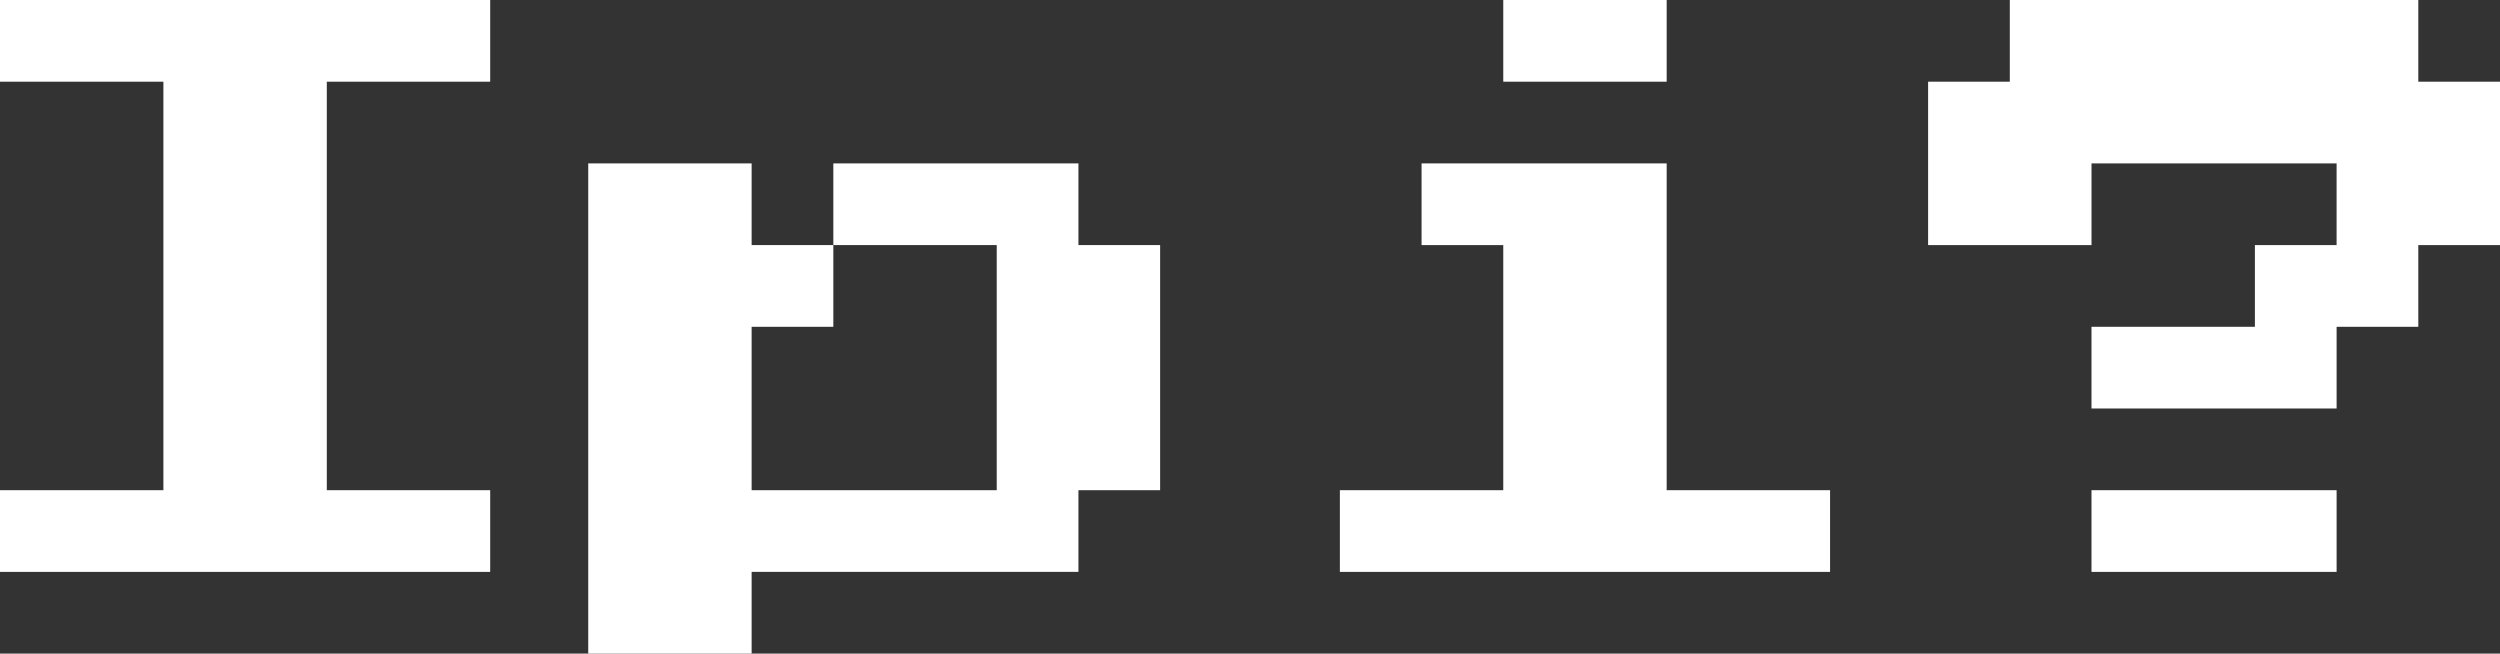
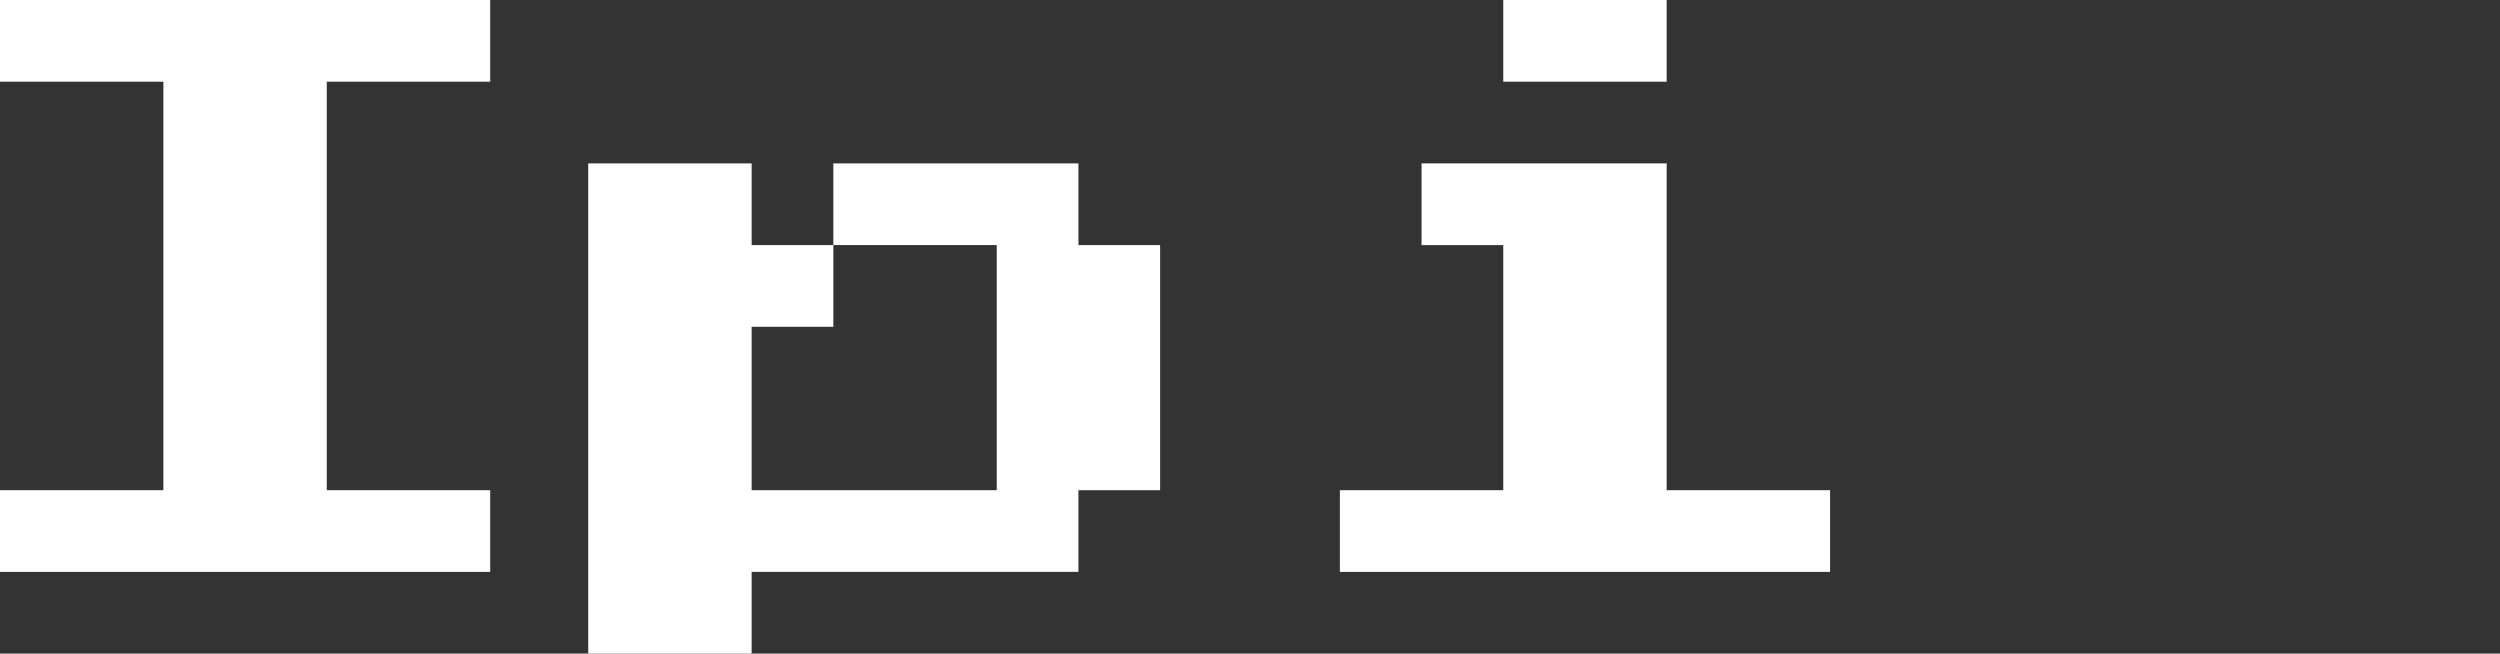
<svg xmlns="http://www.w3.org/2000/svg" width="153" height="40" viewBox="0 0 153 40" fill="none">
  <rect x="0" y="0" width="153" height="40" fill="#333333" stroke="none" />
  <path d="M0 35V30H10V5H0V0H30V5H20V30H30V35H0Z" fill="white" />
  <path d="M71 15V30H66V35H46V40H36V10H46V15H51V20H46V30H61V15H51V10H66V15H71Z" fill="white" />
  <path d="M92 5V0H102V5H92ZM82 35V30H92V15H87V10H102V30H112V35H82Z" fill="white" />
-   <path d="M128 25V20H138V15H143V10H128V15H118V5H123V0H148V5H153V15H148V20H143V25H128ZM128 35V30H143V35H128Z" fill="white" />
</svg>